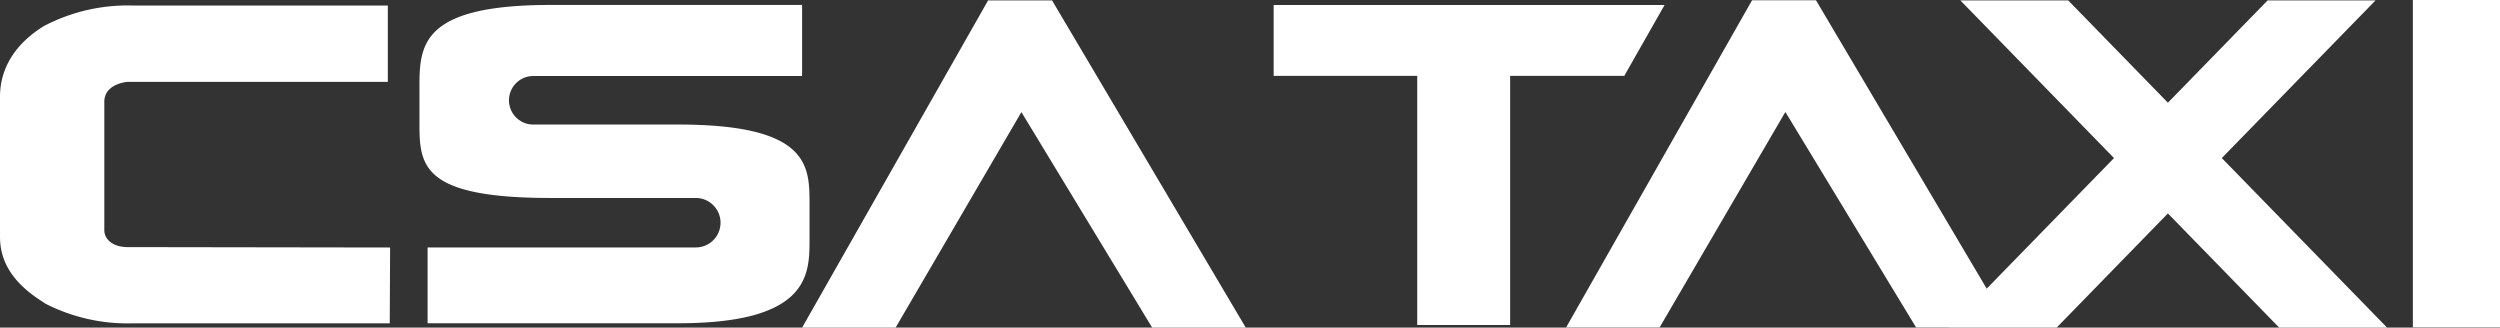
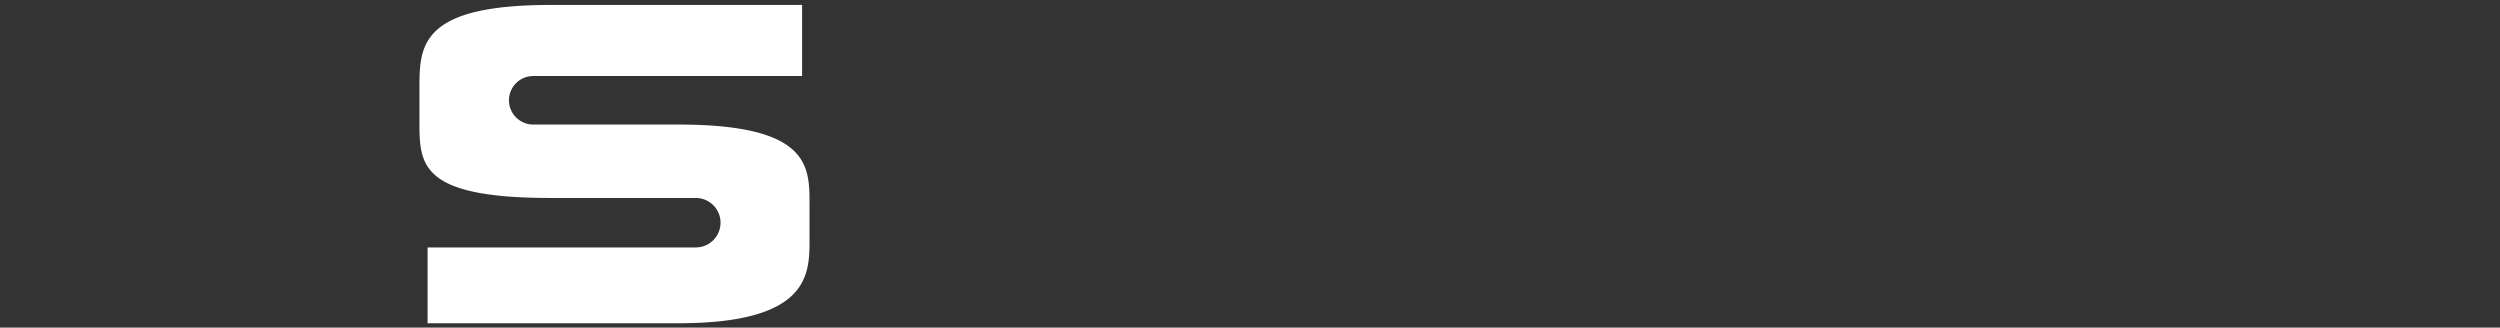
<svg xmlns="http://www.w3.org/2000/svg" width="207.2" height="27.153" viewBox="0 0 207.2 27.153">
  <rect x="0" y="0" width="207.2" height="27.153" fill="#333333" stroke="none" />
  <defs>
    <style>.a{fill:#fff;}</style>
  </defs>
  <g transform="translate(1348.677 91.148)">
-     <rect class="a" width="7.223" height="27.128" transform="translate(-1148.7 -91.148)" />
-     <path class="a" d="M284.248,29.17h-32.4v5.873h11.9v20.65h7.7V35.043h9.461Z" transform="translate(-1494.965 -119.904)" />
-     <path class="a" d="M351.814,28.647H342.87l-8.265,8.481-8.266-8.481H317.4l12.737,13.07L319.586,52.539l-14.147-23.9h-5.3L284.725,55.759h7.749l10.412-17.838h.03l10.822,17.838h2.71l-.01.01h8.944l9.223-9.464,9.223,9.464h8.944l-13.7-14.053Z" transform="translate(-1503.606 -119.764)" />
-     <path class="a" d="M117.291,47.852V37.216c0-1.534,1.928-1.659,1.928-1.659h21.57V29.228H119.58a14.917,14.917,0,0,0-7.186,1.646l-.134.069c-2.984,1.865-3.613,4.2-3.613,5.825V48.386c0,1.636.629,3.6,3.613,5.445l.134.1a14.958,14.958,0,0,0,7.186,1.639h21.368l.029-6.286-21.758-.033c-1.232,0-1.928-.661-1.928-1.394" transform="translate(-1457.323 -119.919)" />
    <path class="a" d="M188.136,45.561c0-3.123-.123-6.483-10.877-6.483H165.238a2.011,2.011,0,0,1,0-4.022H187.52V29.165H166.685c-10.762,0-10.878,3.345-10.878,6.844v2.654c0,3.646-.134,6.5,10.878,6.5h12.026a2.049,2.049,0,0,1,0,4.1H156.482v6.283h20.777c10.753,0,10.877-3.966,10.877-6.839Z" transform="translate(-1469.72 -119.903)" />
-     <path class="a" d="M214.246,28.65,198.829,55.773h7.75L216.99,37.935h.03l10.823,17.838H235.6L219.544,28.65Z" transform="translate(-1481.028 -119.767)" />
  </g>
</svg>